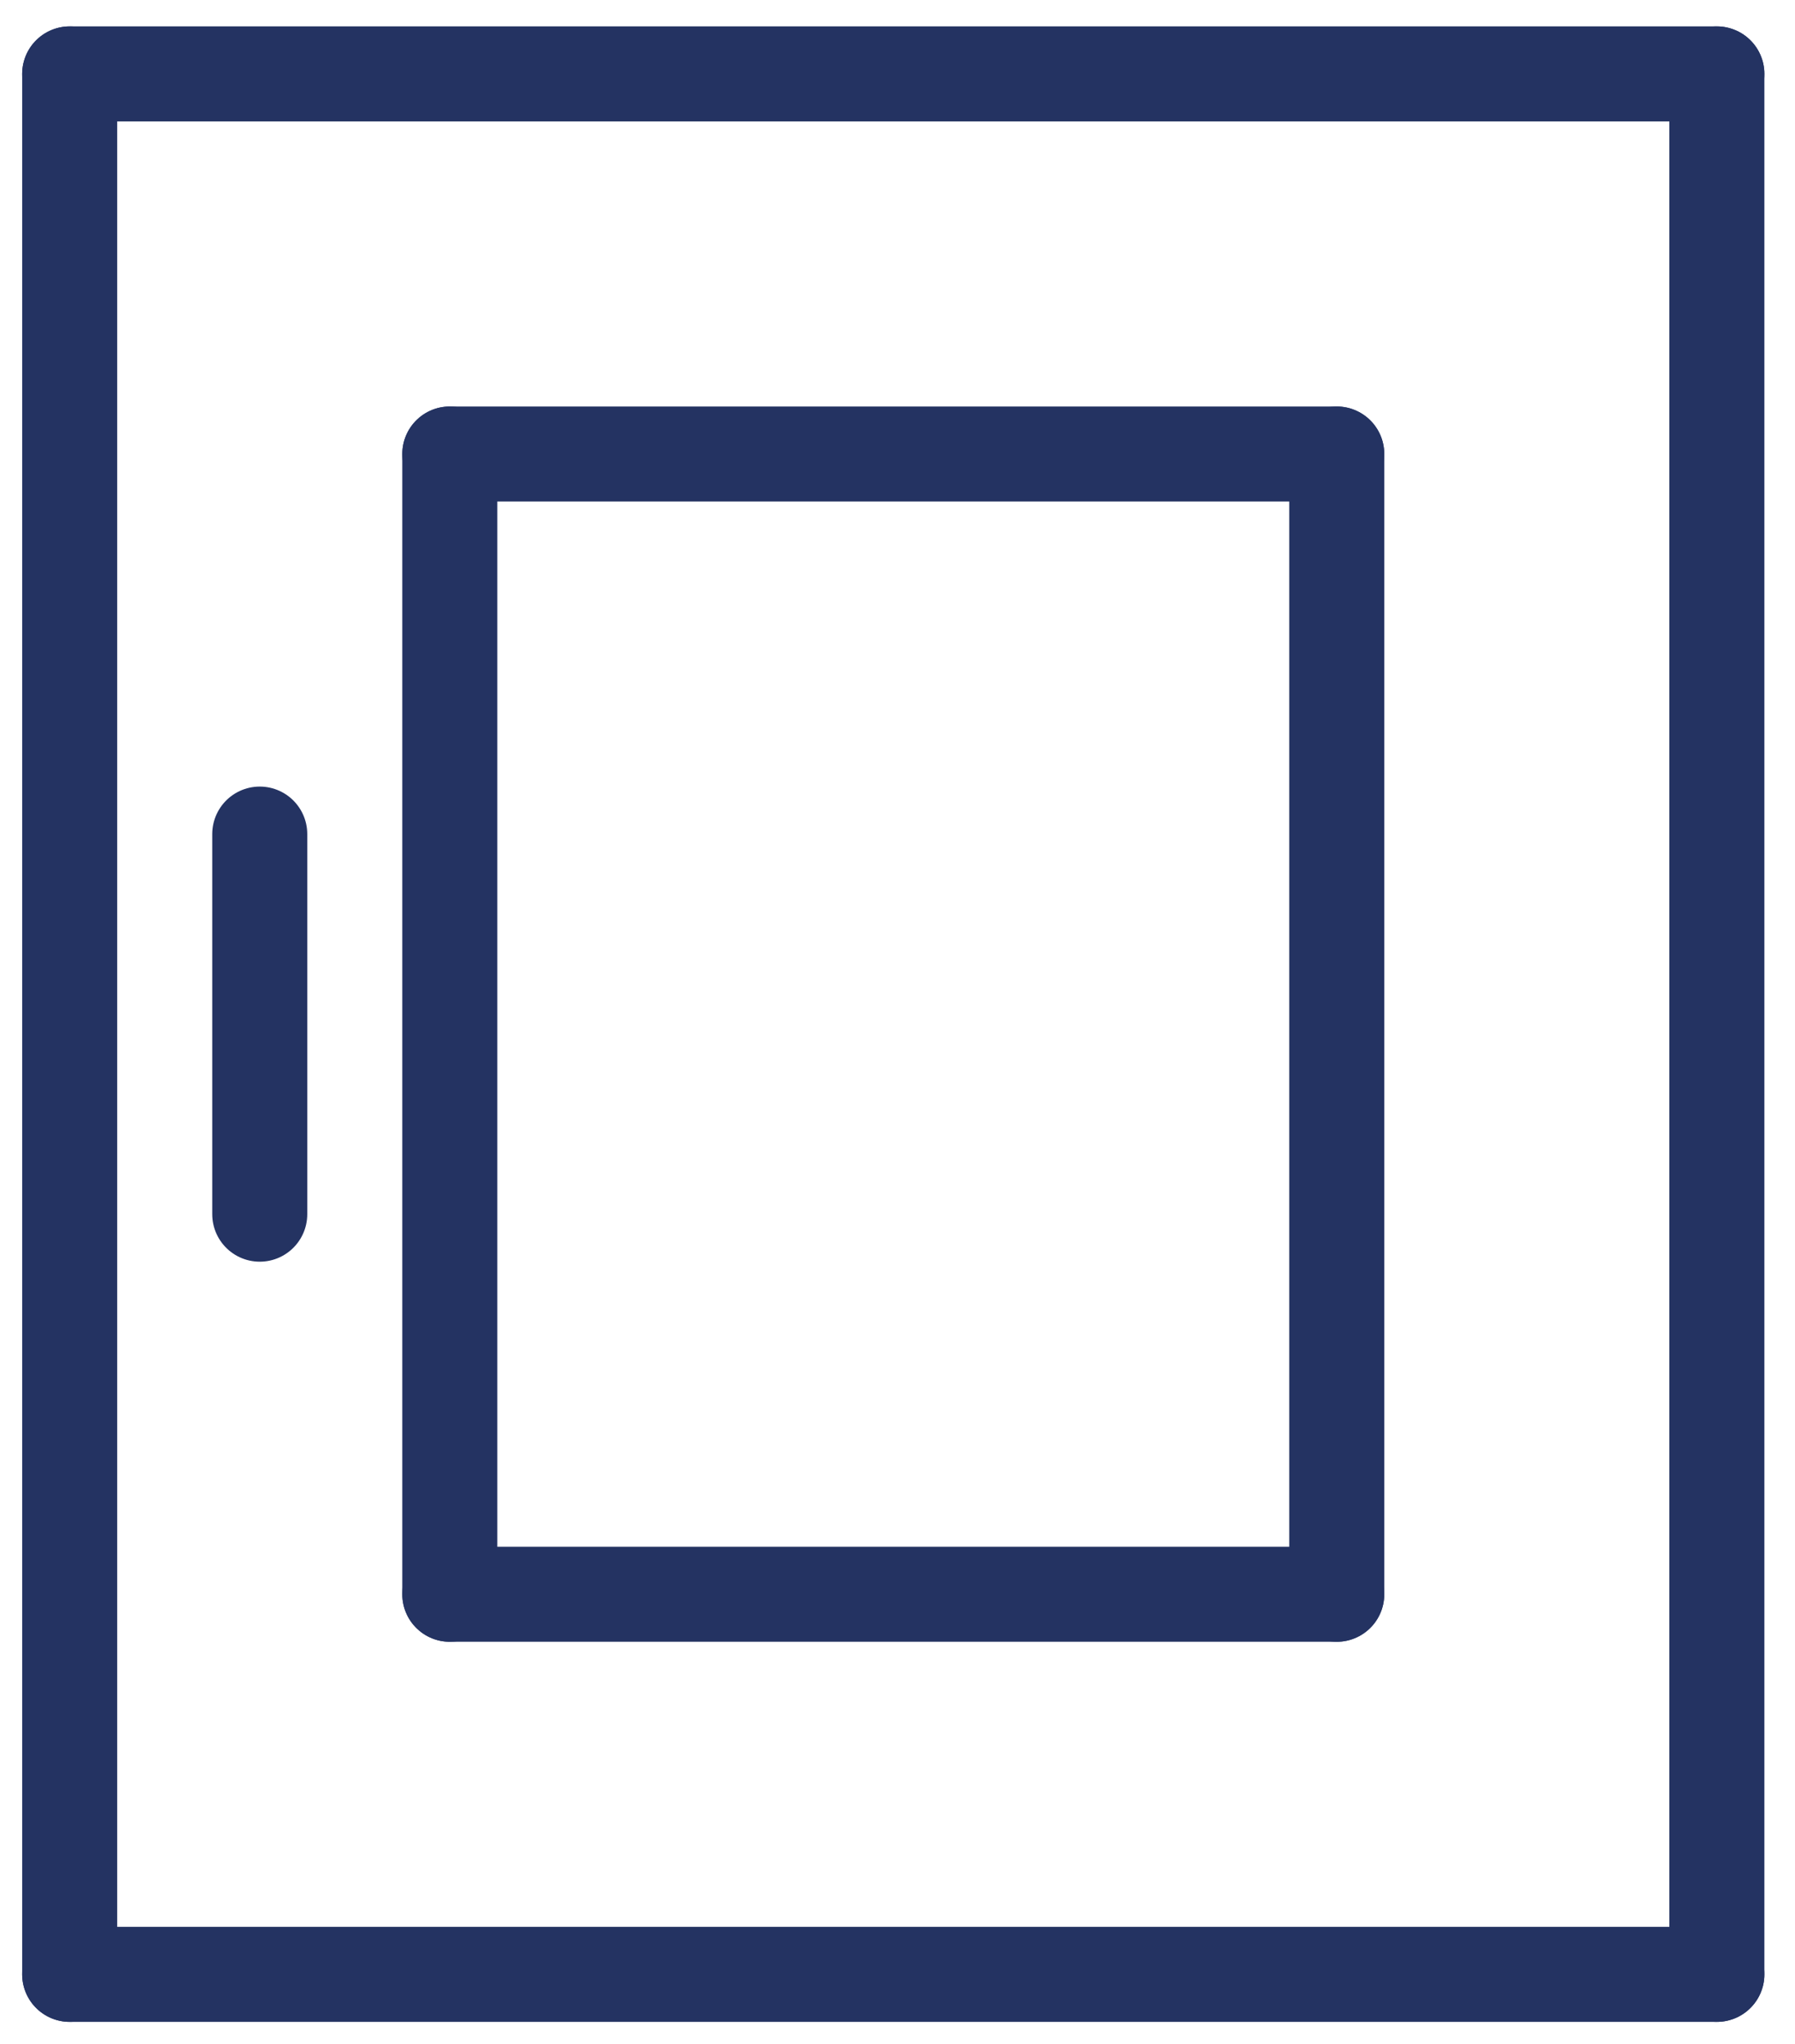
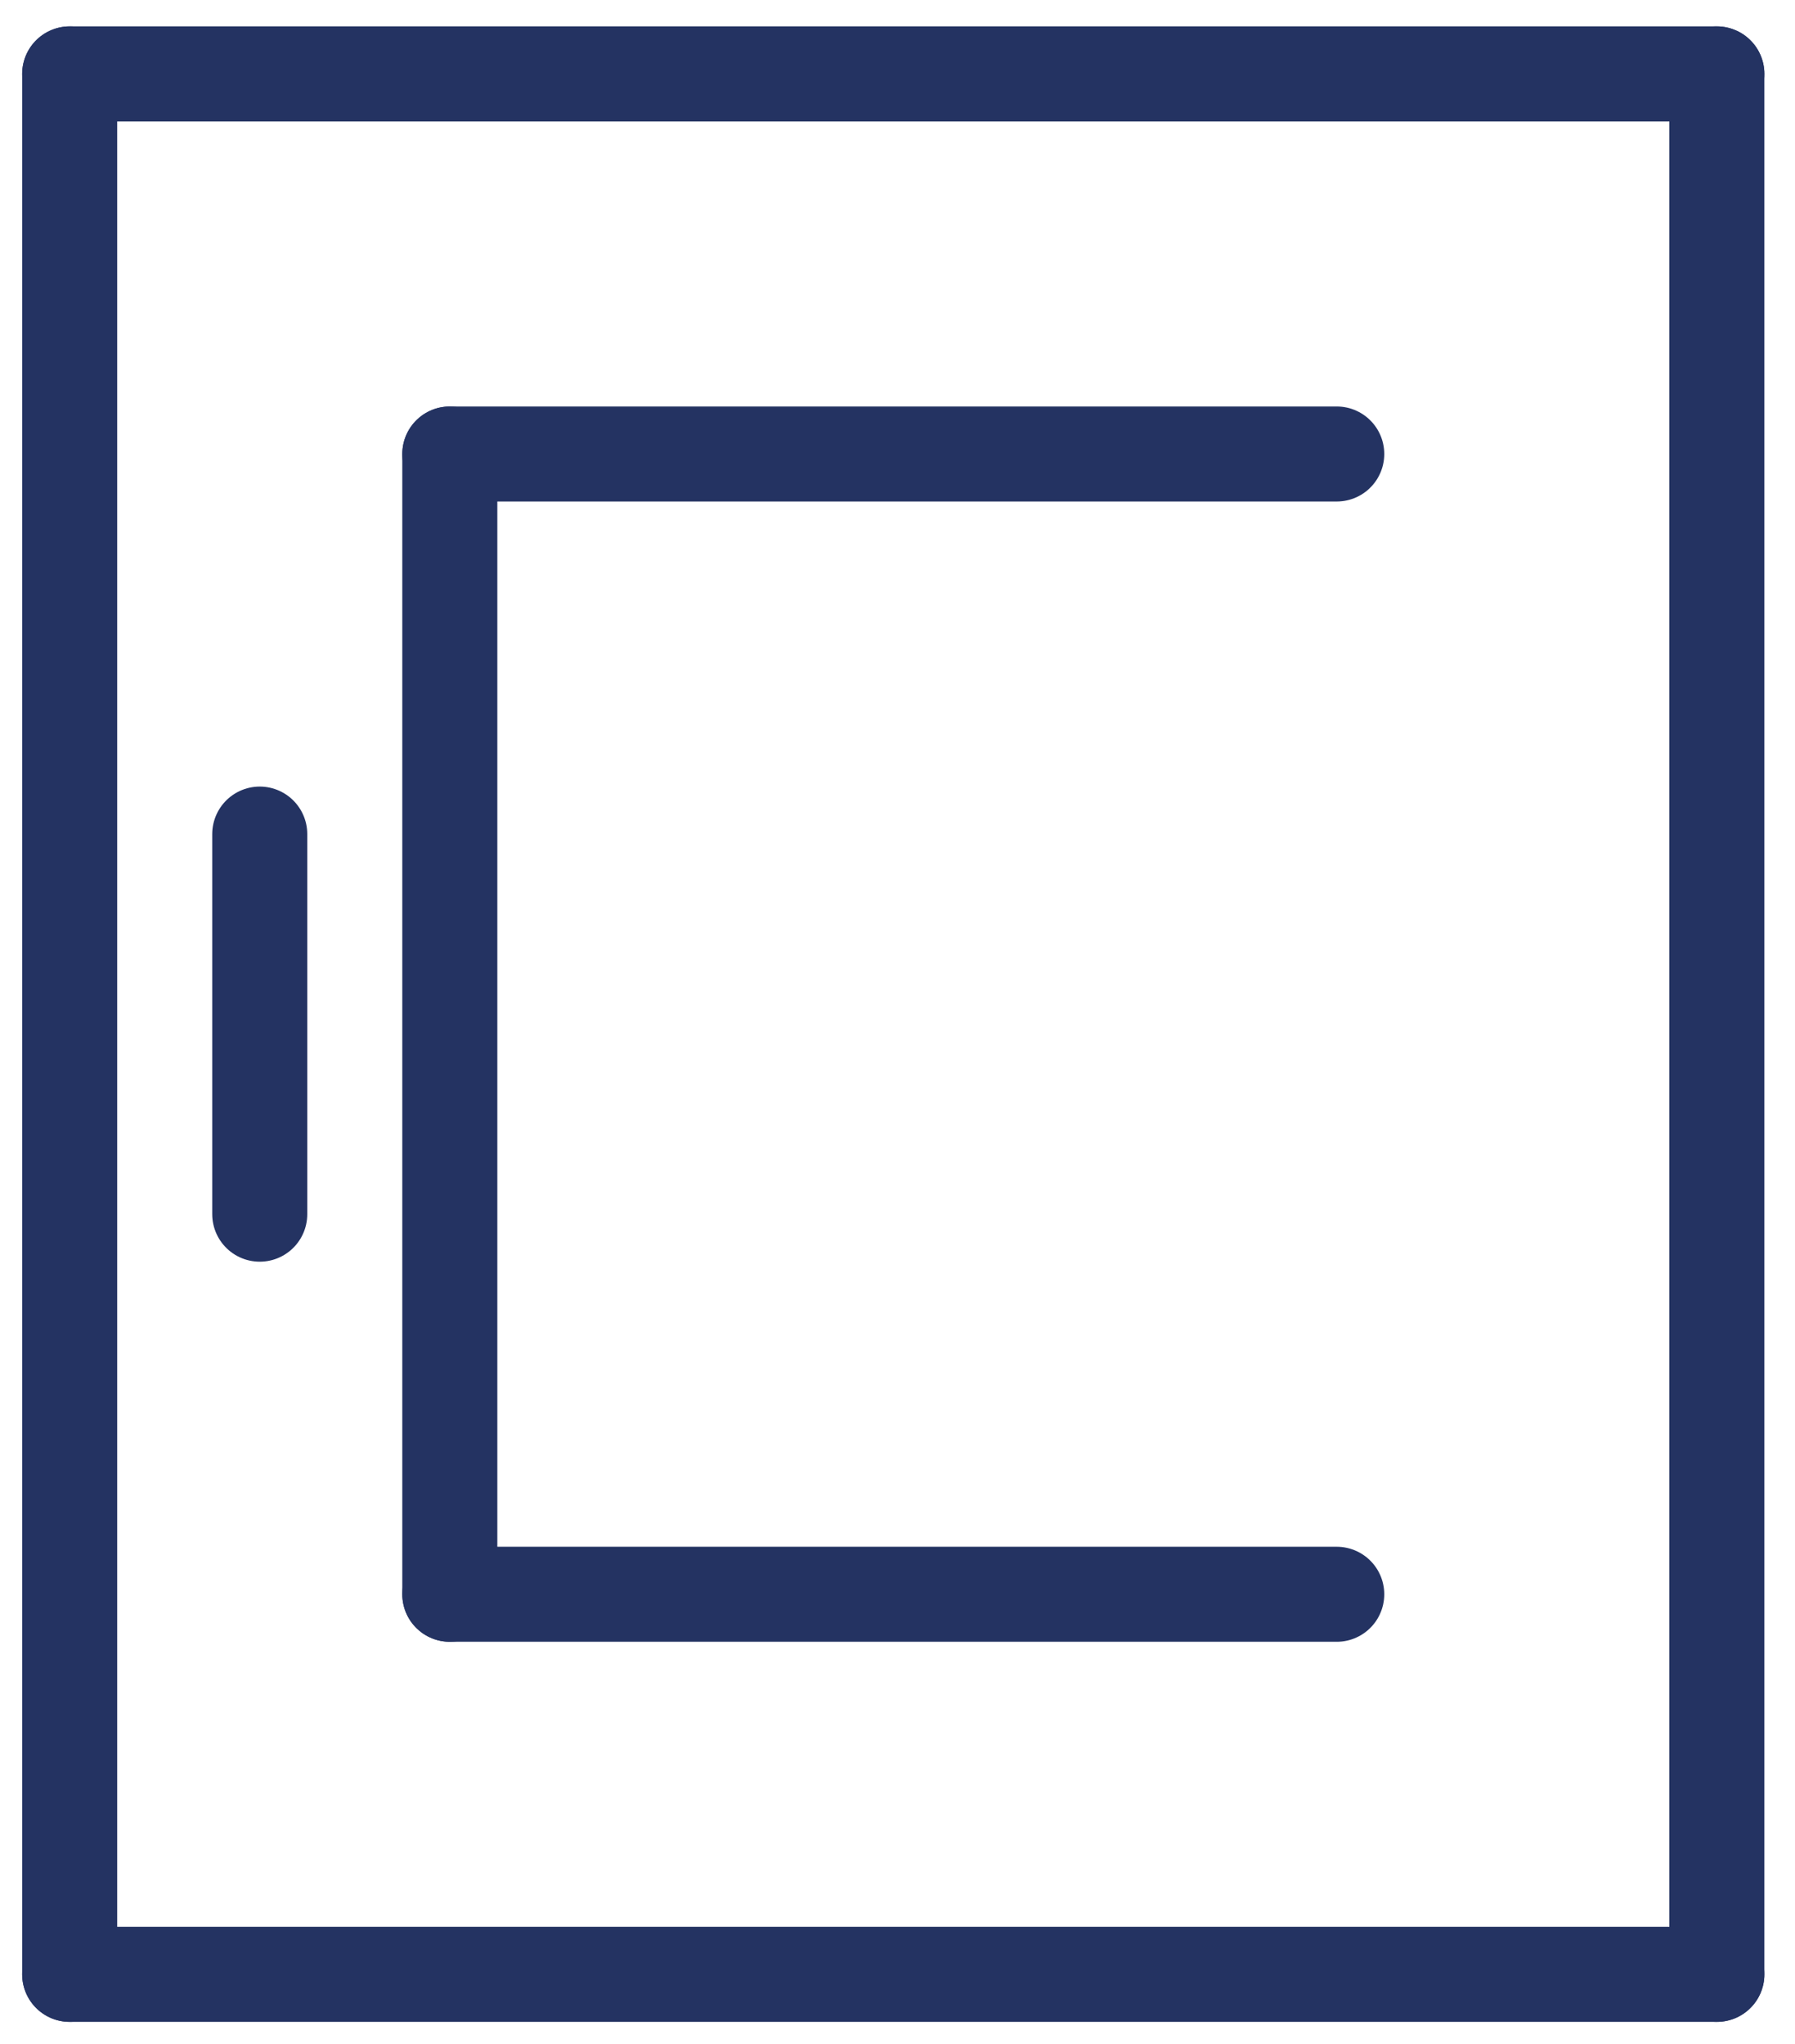
<svg xmlns="http://www.w3.org/2000/svg" version="1.1" viewBox="0 0 425 484">
  <g>
    <g id="_x2014_ÎÓÈ_x5F_1">
      <g>
        <line x1="16.5" y1="17.5" x2="16.5" y2="467.5" fill="none" stroke="#243362" stroke-linecap="round" stroke-linejoin="round" stroke-width="22.5" />
        <line x1="406.5" y1="17.5" x2="406.5" y2="467.5" fill="none" stroke="#243362" stroke-linecap="round" stroke-linejoin="round" stroke-width="22.5" />
        <line x1="16.5" y1="467.5" x2="406.5" y2="467.5" fill="none" stroke="#243362" stroke-linecap="round" stroke-linejoin="round" stroke-width="22.5" />
        <line x1="16.5" y1="17.5" x2="406.5" y2="17.5" fill="none" stroke="#243362" stroke-linecap="round" stroke-linejoin="round" stroke-width="22.5" />
        <line x1="106.5" y1="107.5" x2="316.5" y2="107.5" fill="none" stroke="#243362" stroke-linecap="round" stroke-linejoin="round" stroke-width="22.5" />
-         <line x1="316.5" y1="377.5" x2="316.5" y2="107.5" fill="none" stroke="#243362" stroke-linecap="round" stroke-linejoin="round" stroke-width="22.5" />
        <line x1="106.5" y1="107.5" x2="106.5" y2="377.5" fill="none" stroke="#243362" stroke-linecap="round" stroke-linejoin="round" stroke-width="22.5" />
        <line x1="316.5" y1="377.5" x2="106.5" y2="377.5" fill="none" stroke="#243362" stroke-linecap="round" stroke-linejoin="round" stroke-width="22.5" />
        <line x1="61.5" y1="197.5" x2="61.5" y2="287.5" fill="none" stroke="#243362" stroke-linecap="round" stroke-linejoin="round" stroke-width="22.5" />
      </g>
      <g>
        <line x1="146.5" y1="-140.5" x2="176.5" y2="-530.5" fill="none" stroke="#243362" stroke-linecap="round" stroke-linejoin="round" stroke-width="22.5" />
        <line x1="206.5" y1="-140.5" x2="296.5" y2="-530.5" fill="none" stroke="#243362" stroke-linecap="round" stroke-linejoin="round" stroke-width="22.5" />
        <line x1="146.5" y1="-530.5" x2="326.5" y2="-530.5" fill="none" stroke="#243362" stroke-linecap="round" stroke-linejoin="round" stroke-width="22.5" />
        <line x1="146.5" y1="-140.5" x2="206.5" y2="-140.5" fill="none" stroke="#243362" stroke-linecap="round" stroke-linejoin="round" stroke-width="22.5" />
        <line x1="356.5" y1="-200.5" x2="386.5" y2="-590.5" fill="none" stroke="#243362" stroke-linecap="round" stroke-linejoin="round" stroke-width="22.5" />
        <line x1="416.5" y1="-200.5" x2="506.5" y2="-590.5" fill="none" stroke="#243362" stroke-linecap="round" stroke-linejoin="round" stroke-width="22.5" />
-         <line x1="356.5" y1="-590.5" x2="536.5" y2="-590.5" fill="none" stroke="#243362" stroke-linecap="round" stroke-linejoin="round" stroke-width="22.5" />
        <line x1="356.5" y1="-200.5" x2="416.5" y2="-200.5" fill="none" stroke="#243362" stroke-linecap="round" stroke-linejoin="round" stroke-width="22.5" />
      </g>
    </g>
  </g>
</svg>